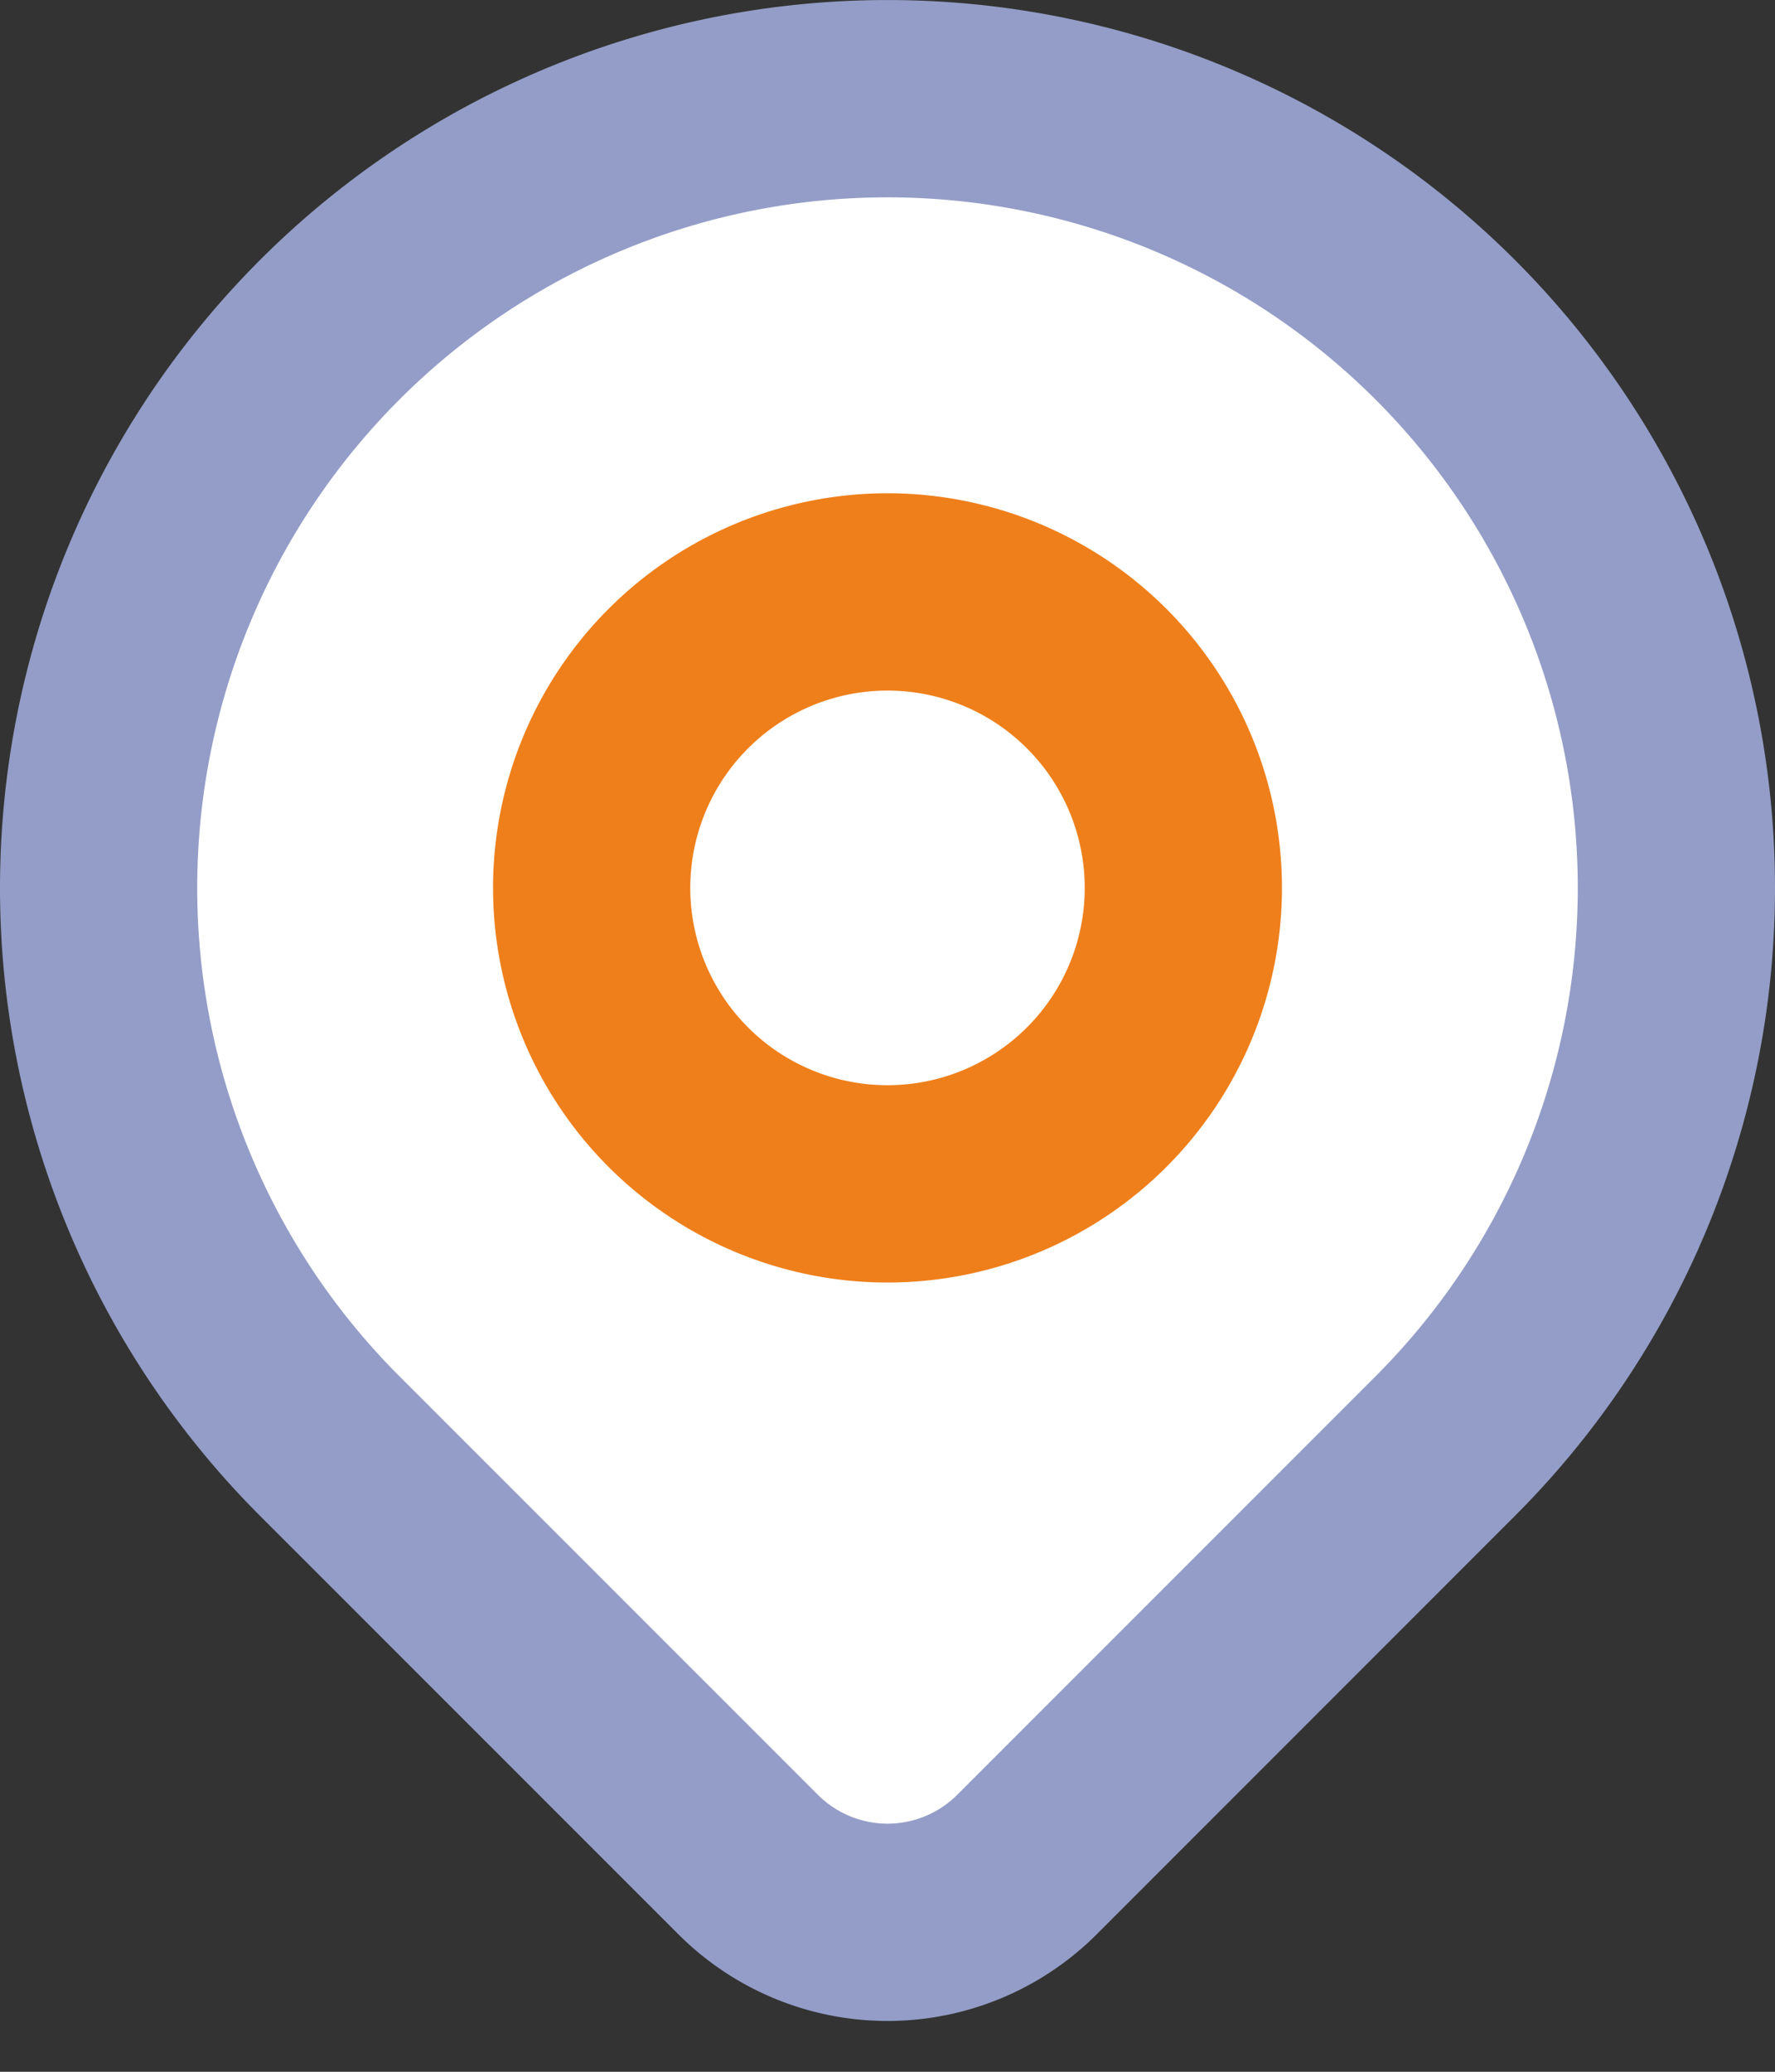
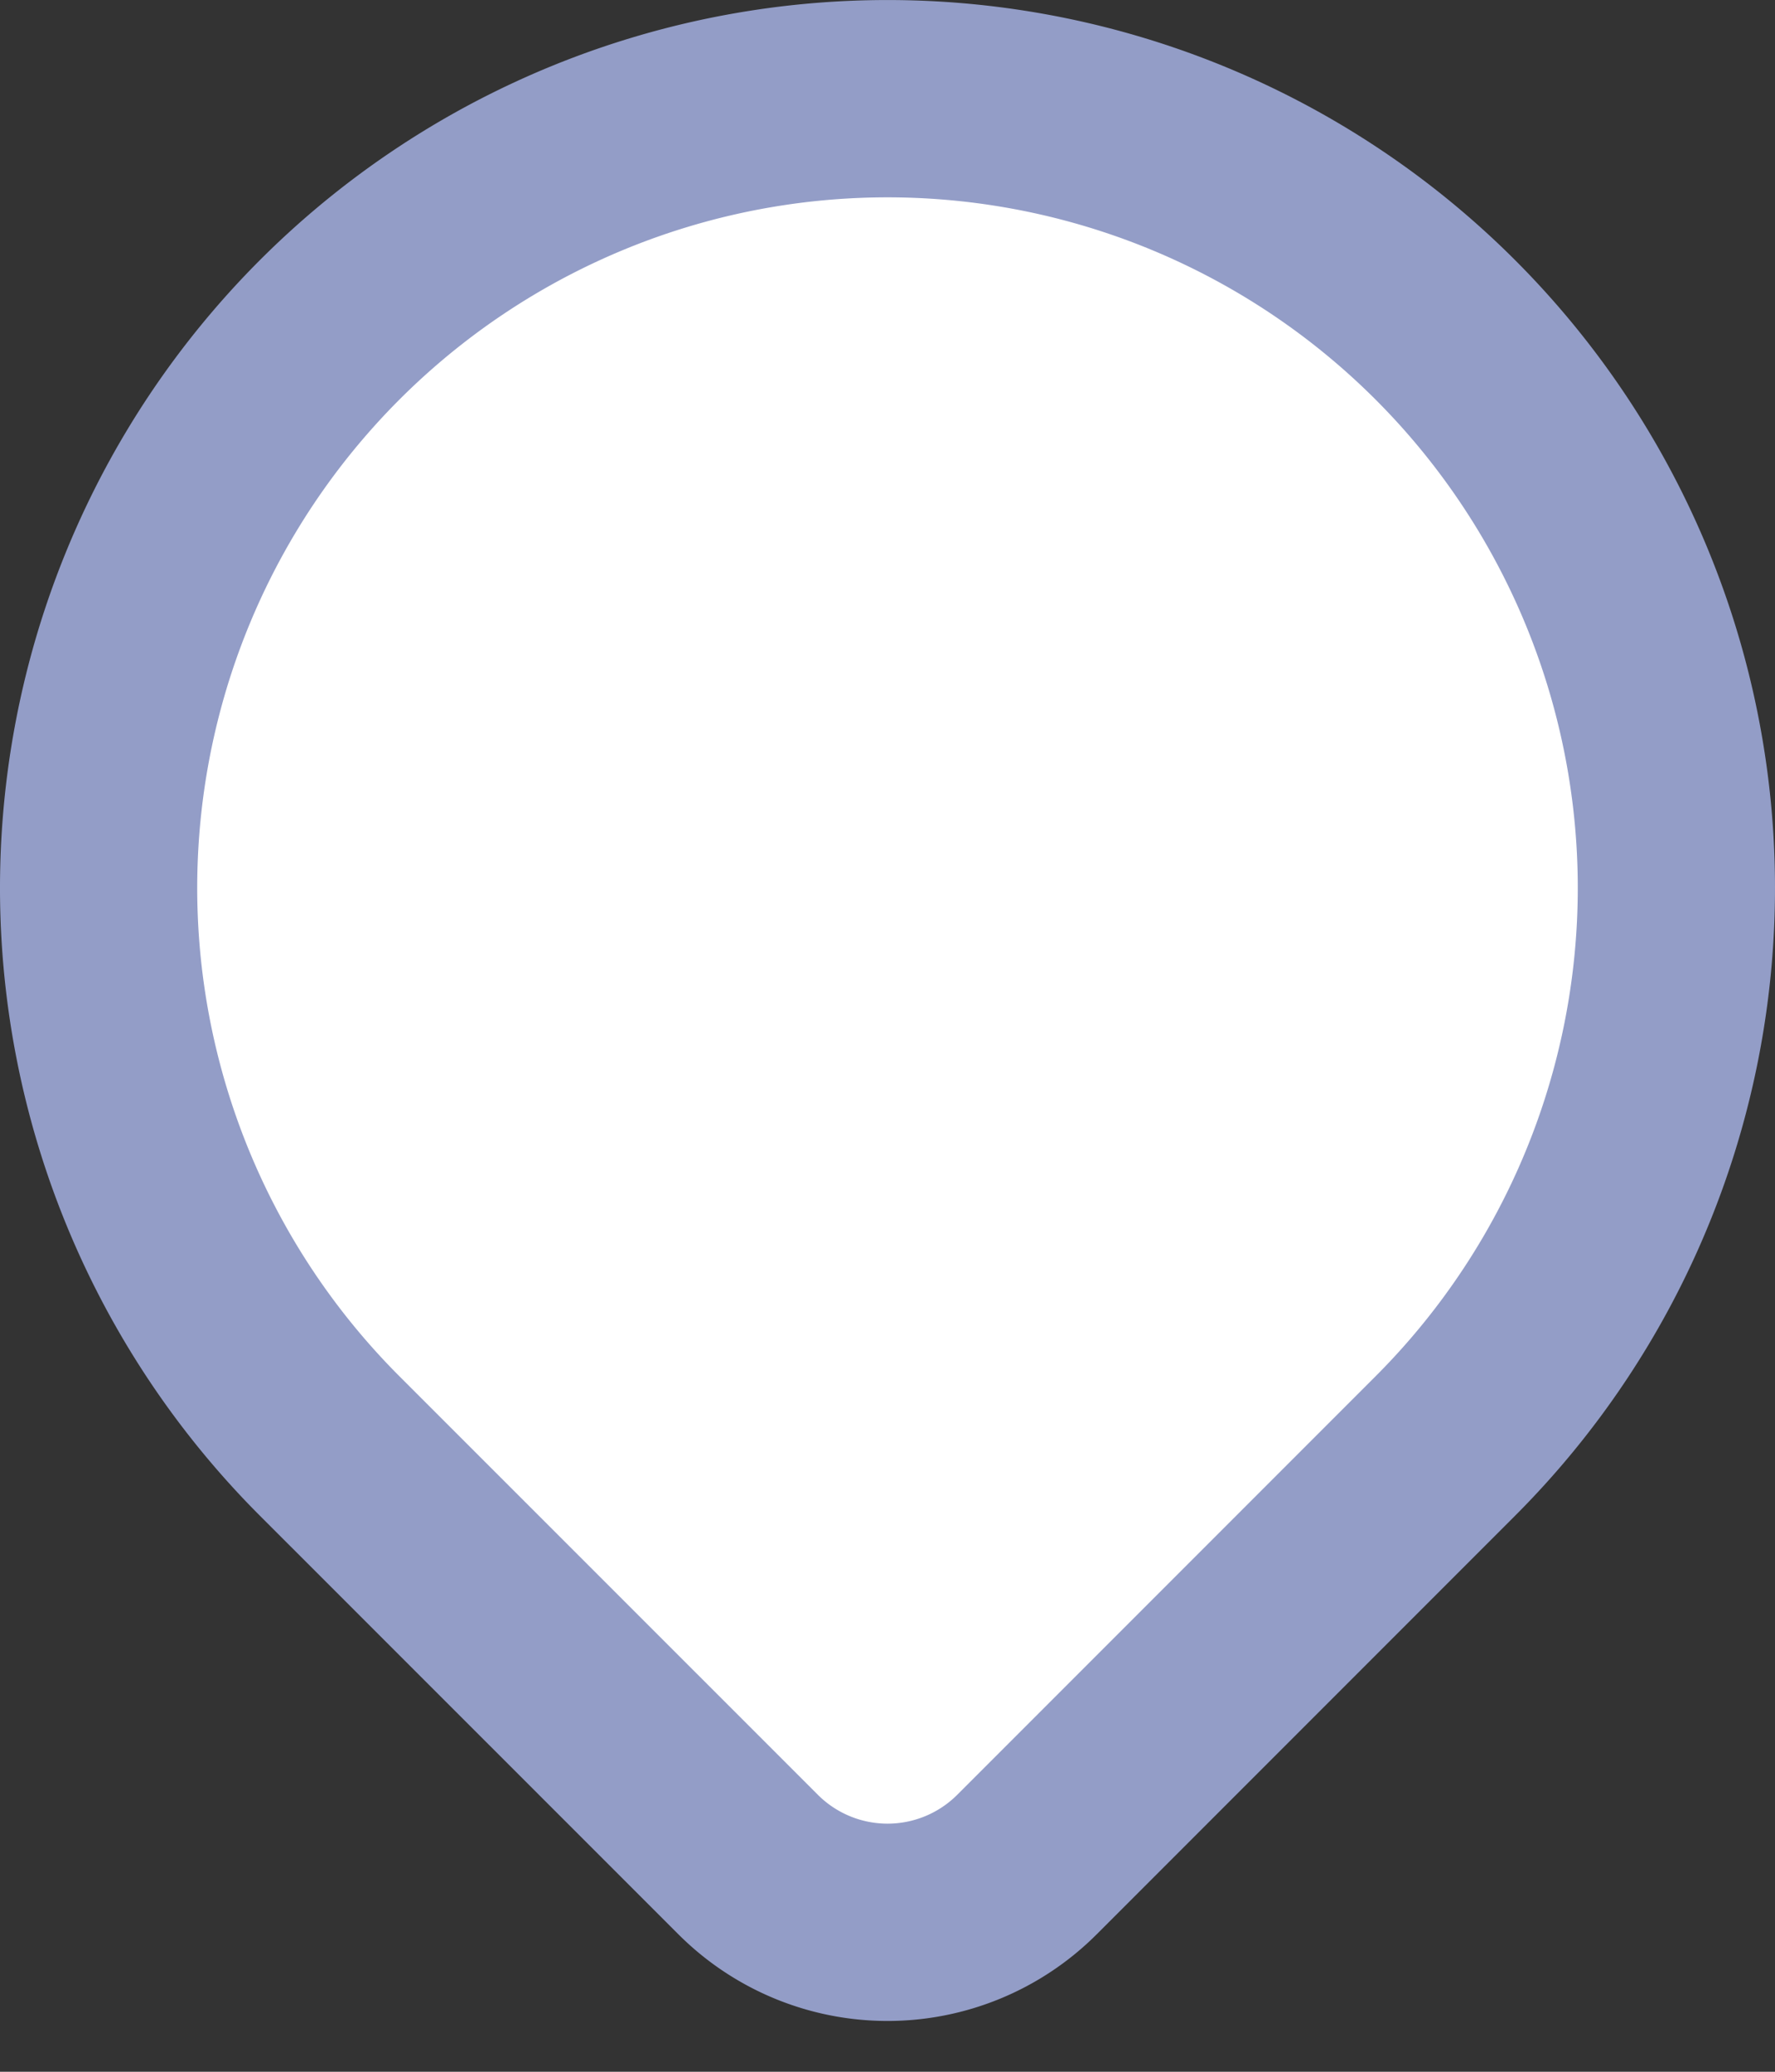
<svg xmlns="http://www.w3.org/2000/svg" width="18" height="21" viewBox="0 0 18 21" fill="none">
  <rect x="0" y="0" width="18" height="21" fill="#333333" stroke="none" />
  <path d="m14.657 14.657-2.121 2.121-2.122 2.122a2 2 0 0 1-2.827 0l-4.244-4.243a8 8 0 1 1 11.314 0z" fill="#fff" stroke="#939DC7" stroke-width="2" stroke-linecap="round" stroke-linejoin="round" />
-   <path d="M9 12a3 3 0 1 0 0-6 3 3 0 0 0 0 6z" stroke="#EF7F1A" stroke-width="2" stroke-linecap="round" stroke-linejoin="round" />
</svg>